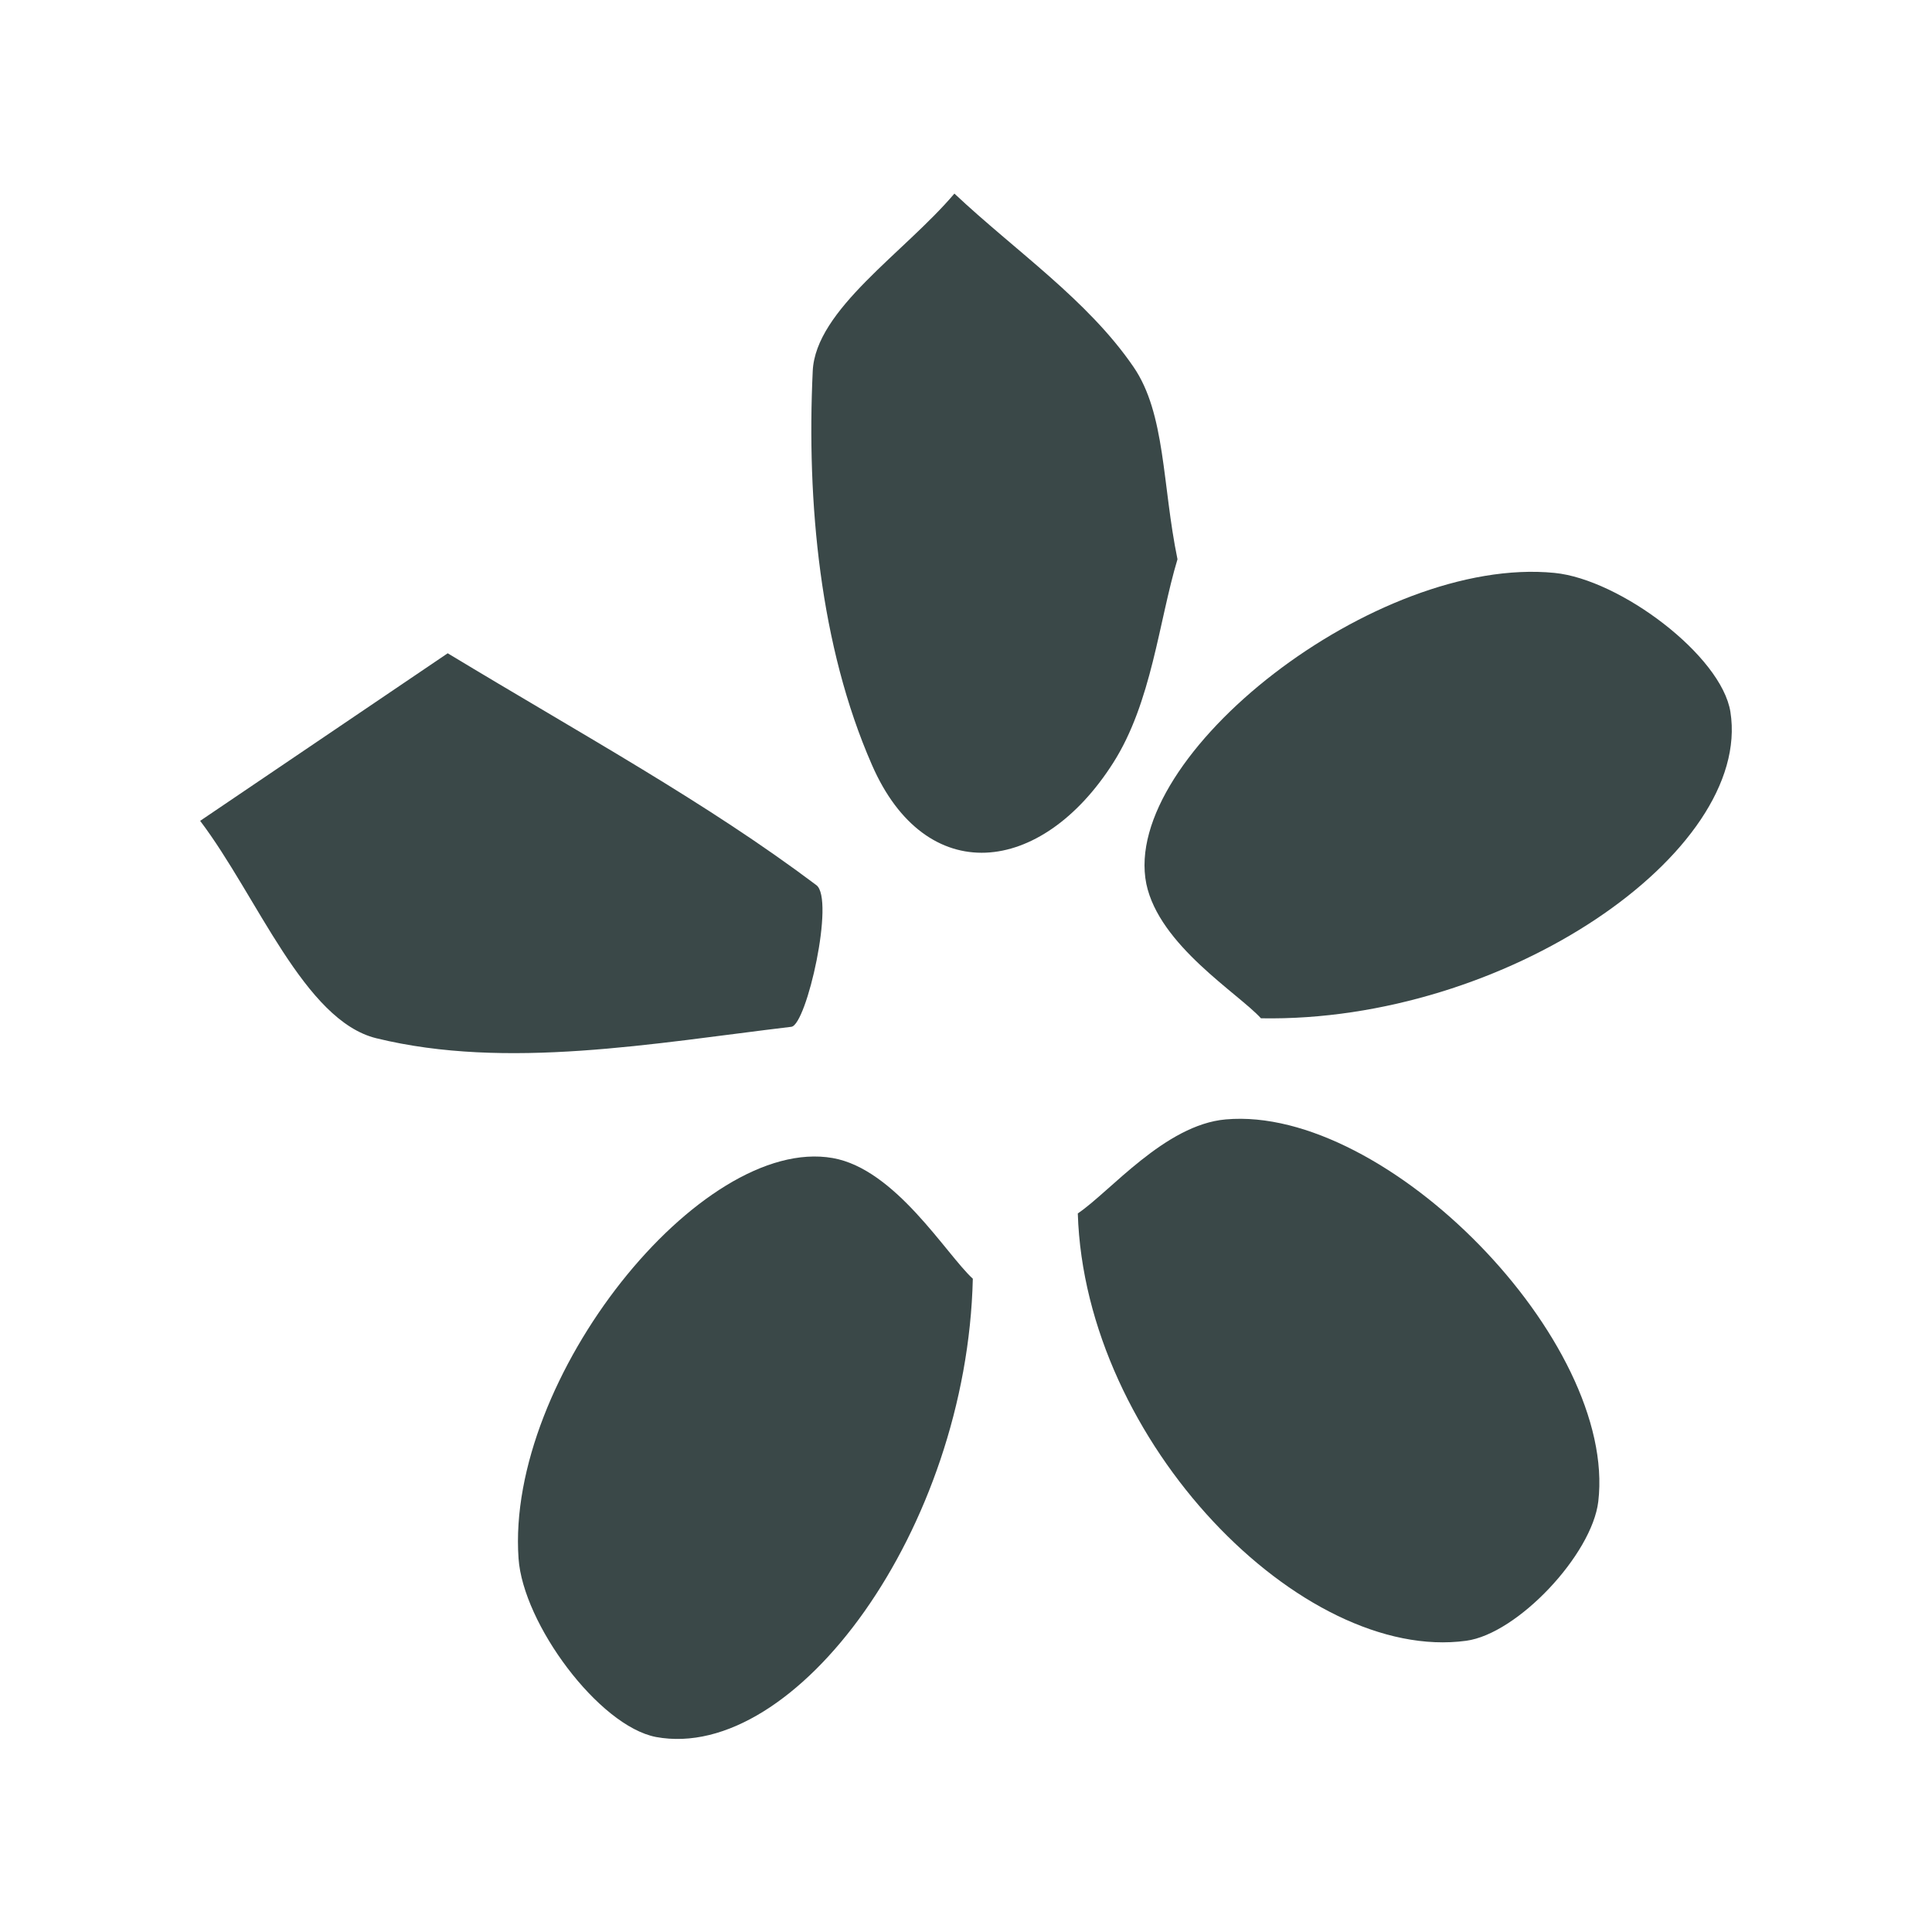
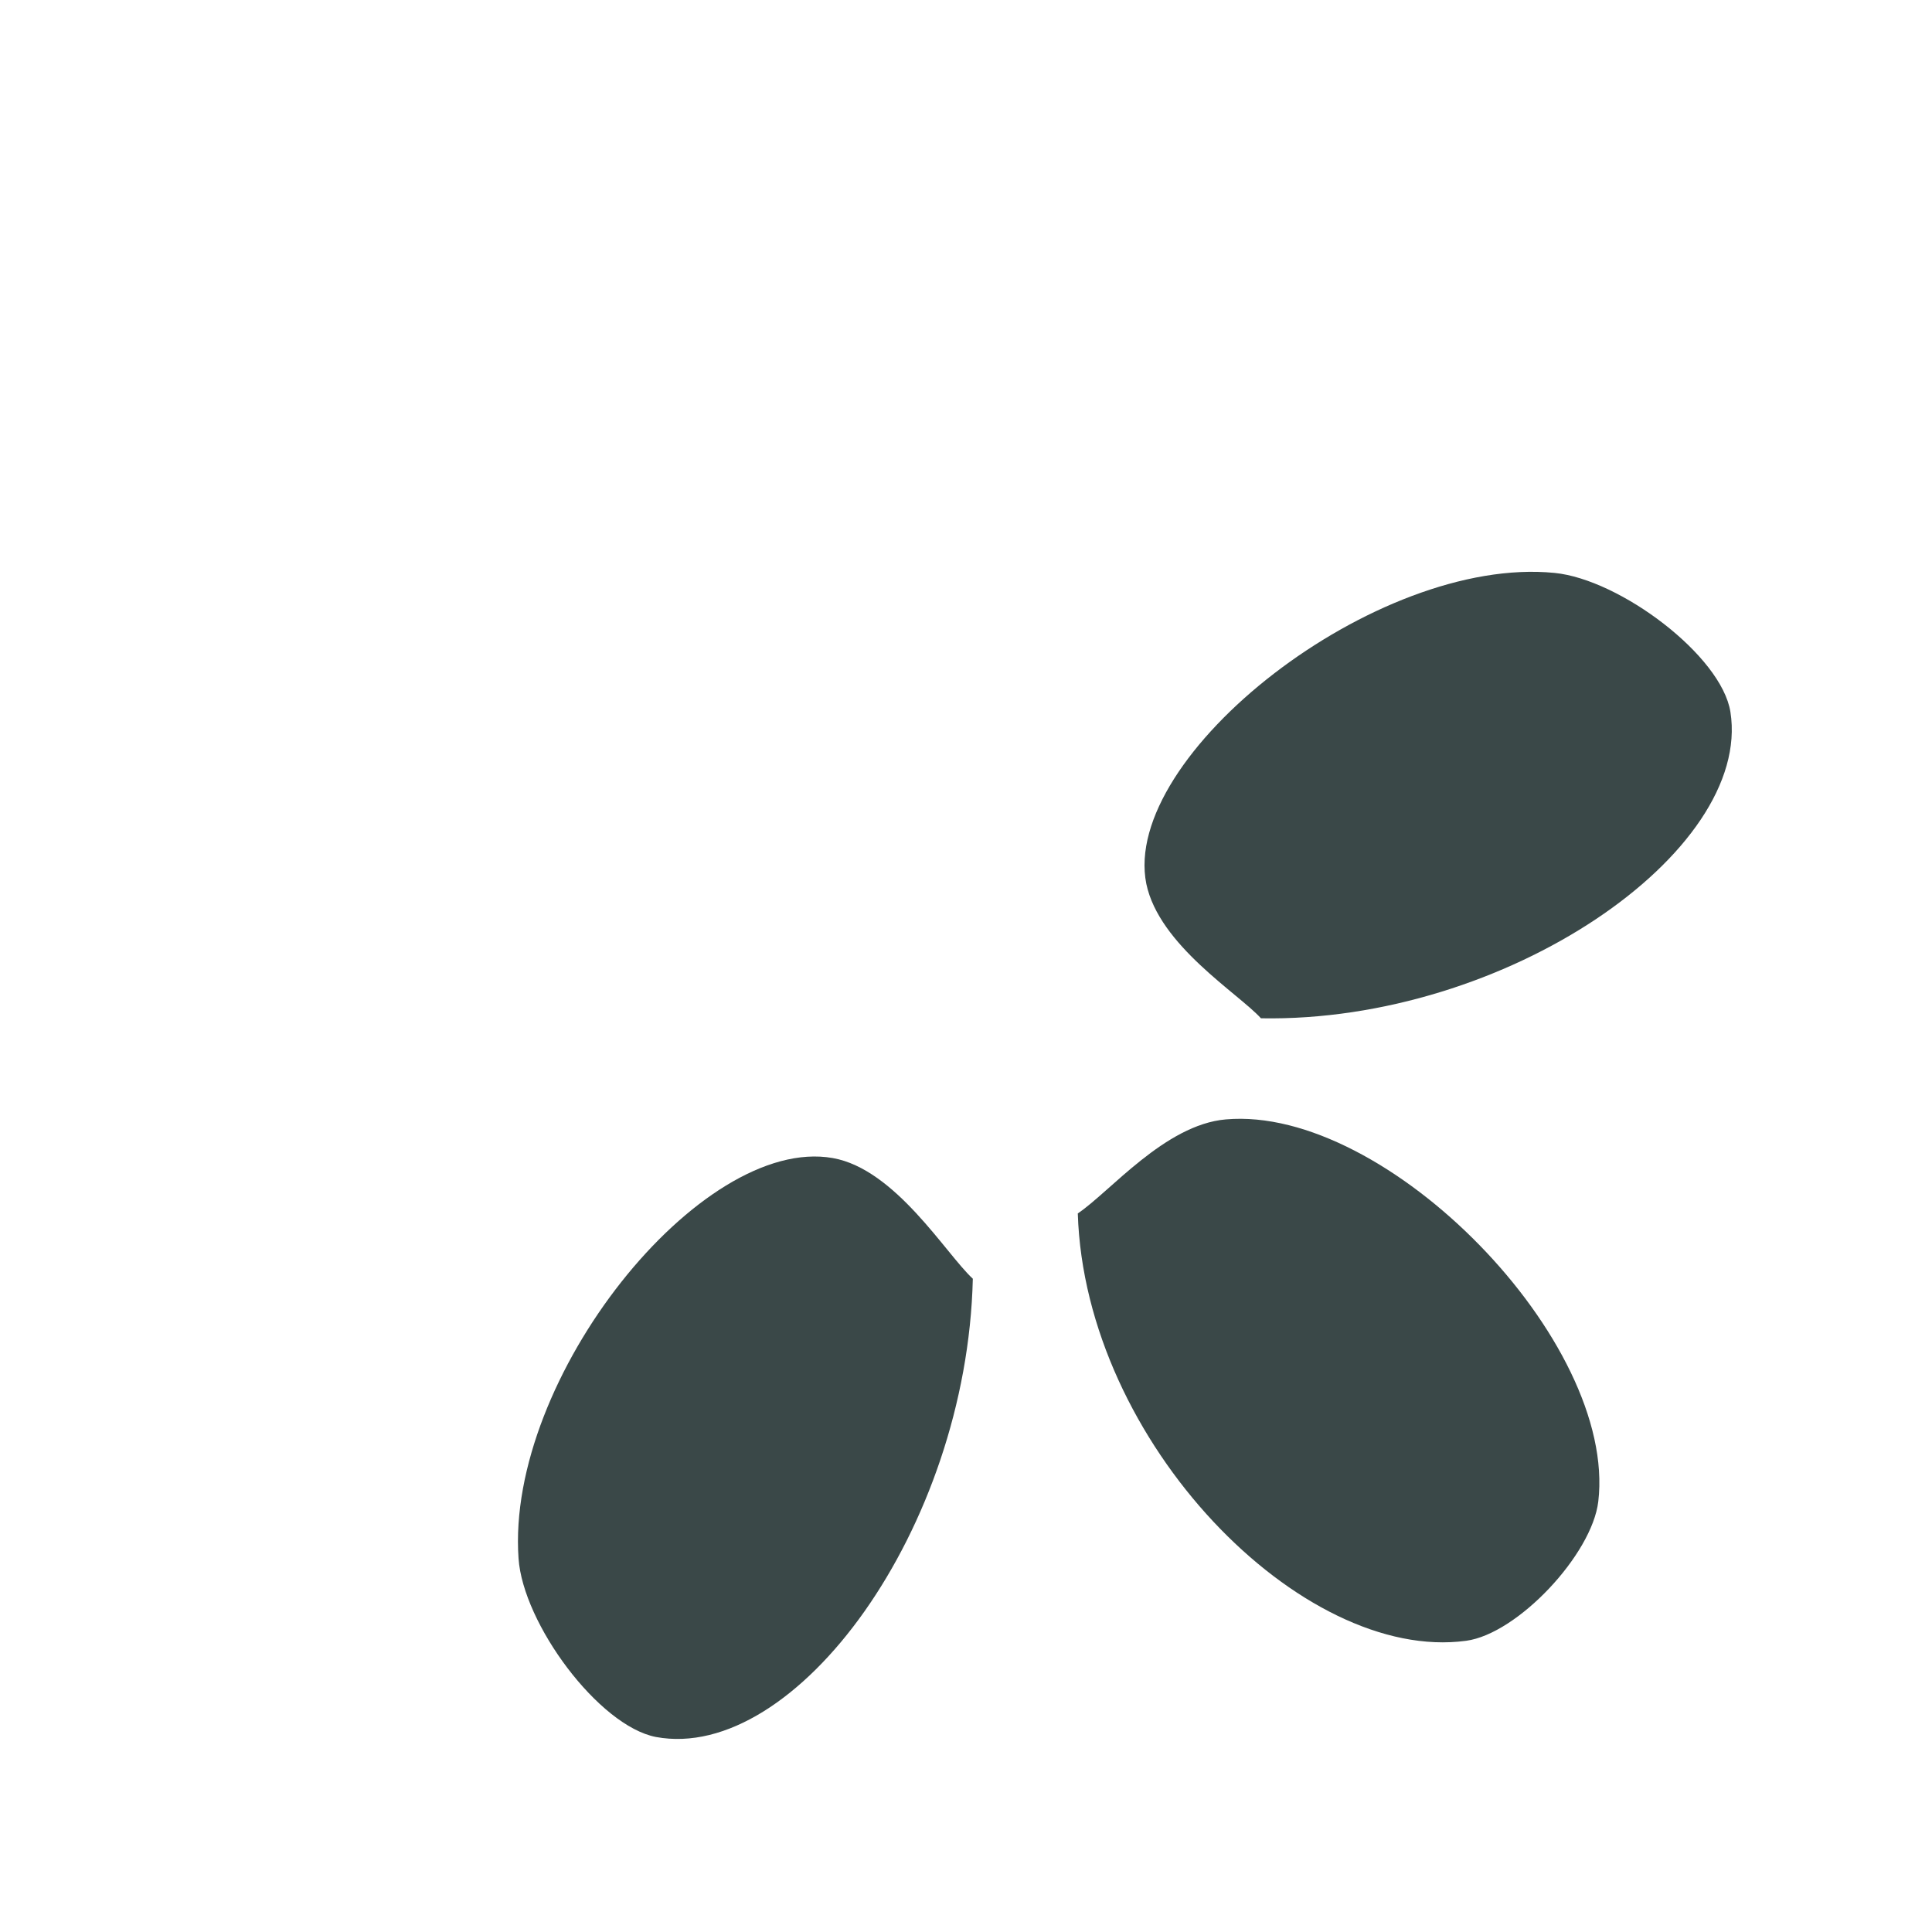
<svg xmlns="http://www.w3.org/2000/svg" id="Layer_1" data-name="Layer 1" viewBox="0 0 150 150">
  <defs>
    <style> .cls-1 { fill: #3a4848; } </style>
  </defs>
  <g>
    <path class="cls-1" d="M75.53,99.28c-2.09-1.92-6-8.51-10.88-9.37C54.4,88.11,39.27,107,40.26,121c.35,5.06,6.22,13,10.67,13.86C61.74,136.86,75.07,118.74,75.53,99.28Z" />
-     <path class="cls-1" d="M97.9,79.06c19,.34,38.16-12.91,36.45-23.78-.69-4.38-8.58-10.3-13.66-10.8C106.84,43.11,87,58.67,89,68.62,90,73.4,96.14,77.12,97.9,79.06Z" />
-     <path class="cls-1" d="M86.42,59.24c3-4.7,3.55-11,5-15.82C90.23,37.65,90.5,32.11,88,28.48c-3.57-5.21-9.17-9-13.9-13.45-3.88,4.58-10.78,9-11,13.78-.48,10.18.56,21.36,4.59,30.56C71.88,69,80.84,68,86.42,59.24Z" />
+     <path class="cls-1" d="M97.9,79.06c19,.34,38.16-12.91,36.45-23.78-.69-4.38-8.58-10.3-13.66-10.8C106.84,43.11,87,58.67,89,68.62,90,73.4,96.14,77.12,97.9,79.06" />
    <path class="cls-1" d="M113.83,127.39c4-.54,9.77-6.7,10.26-10.81,1.47-12.45-16.44-30.77-28.92-29.67-4.72.41-9,5.63-11.49,7.3C84.23,112,101.1,129.12,113.83,127.39Z" />
-     <path class="cls-1" d="M29.22,80.61c10.13,2.48,21.5.39,32.22-.89,1.19-.14,3.39-9.93,1.94-11-8.54-6.42-18-11.58-28.62-18L15.54,63.73C20,69.63,23.62,79.24,29.22,80.61Z" />
  </g>
</svg>